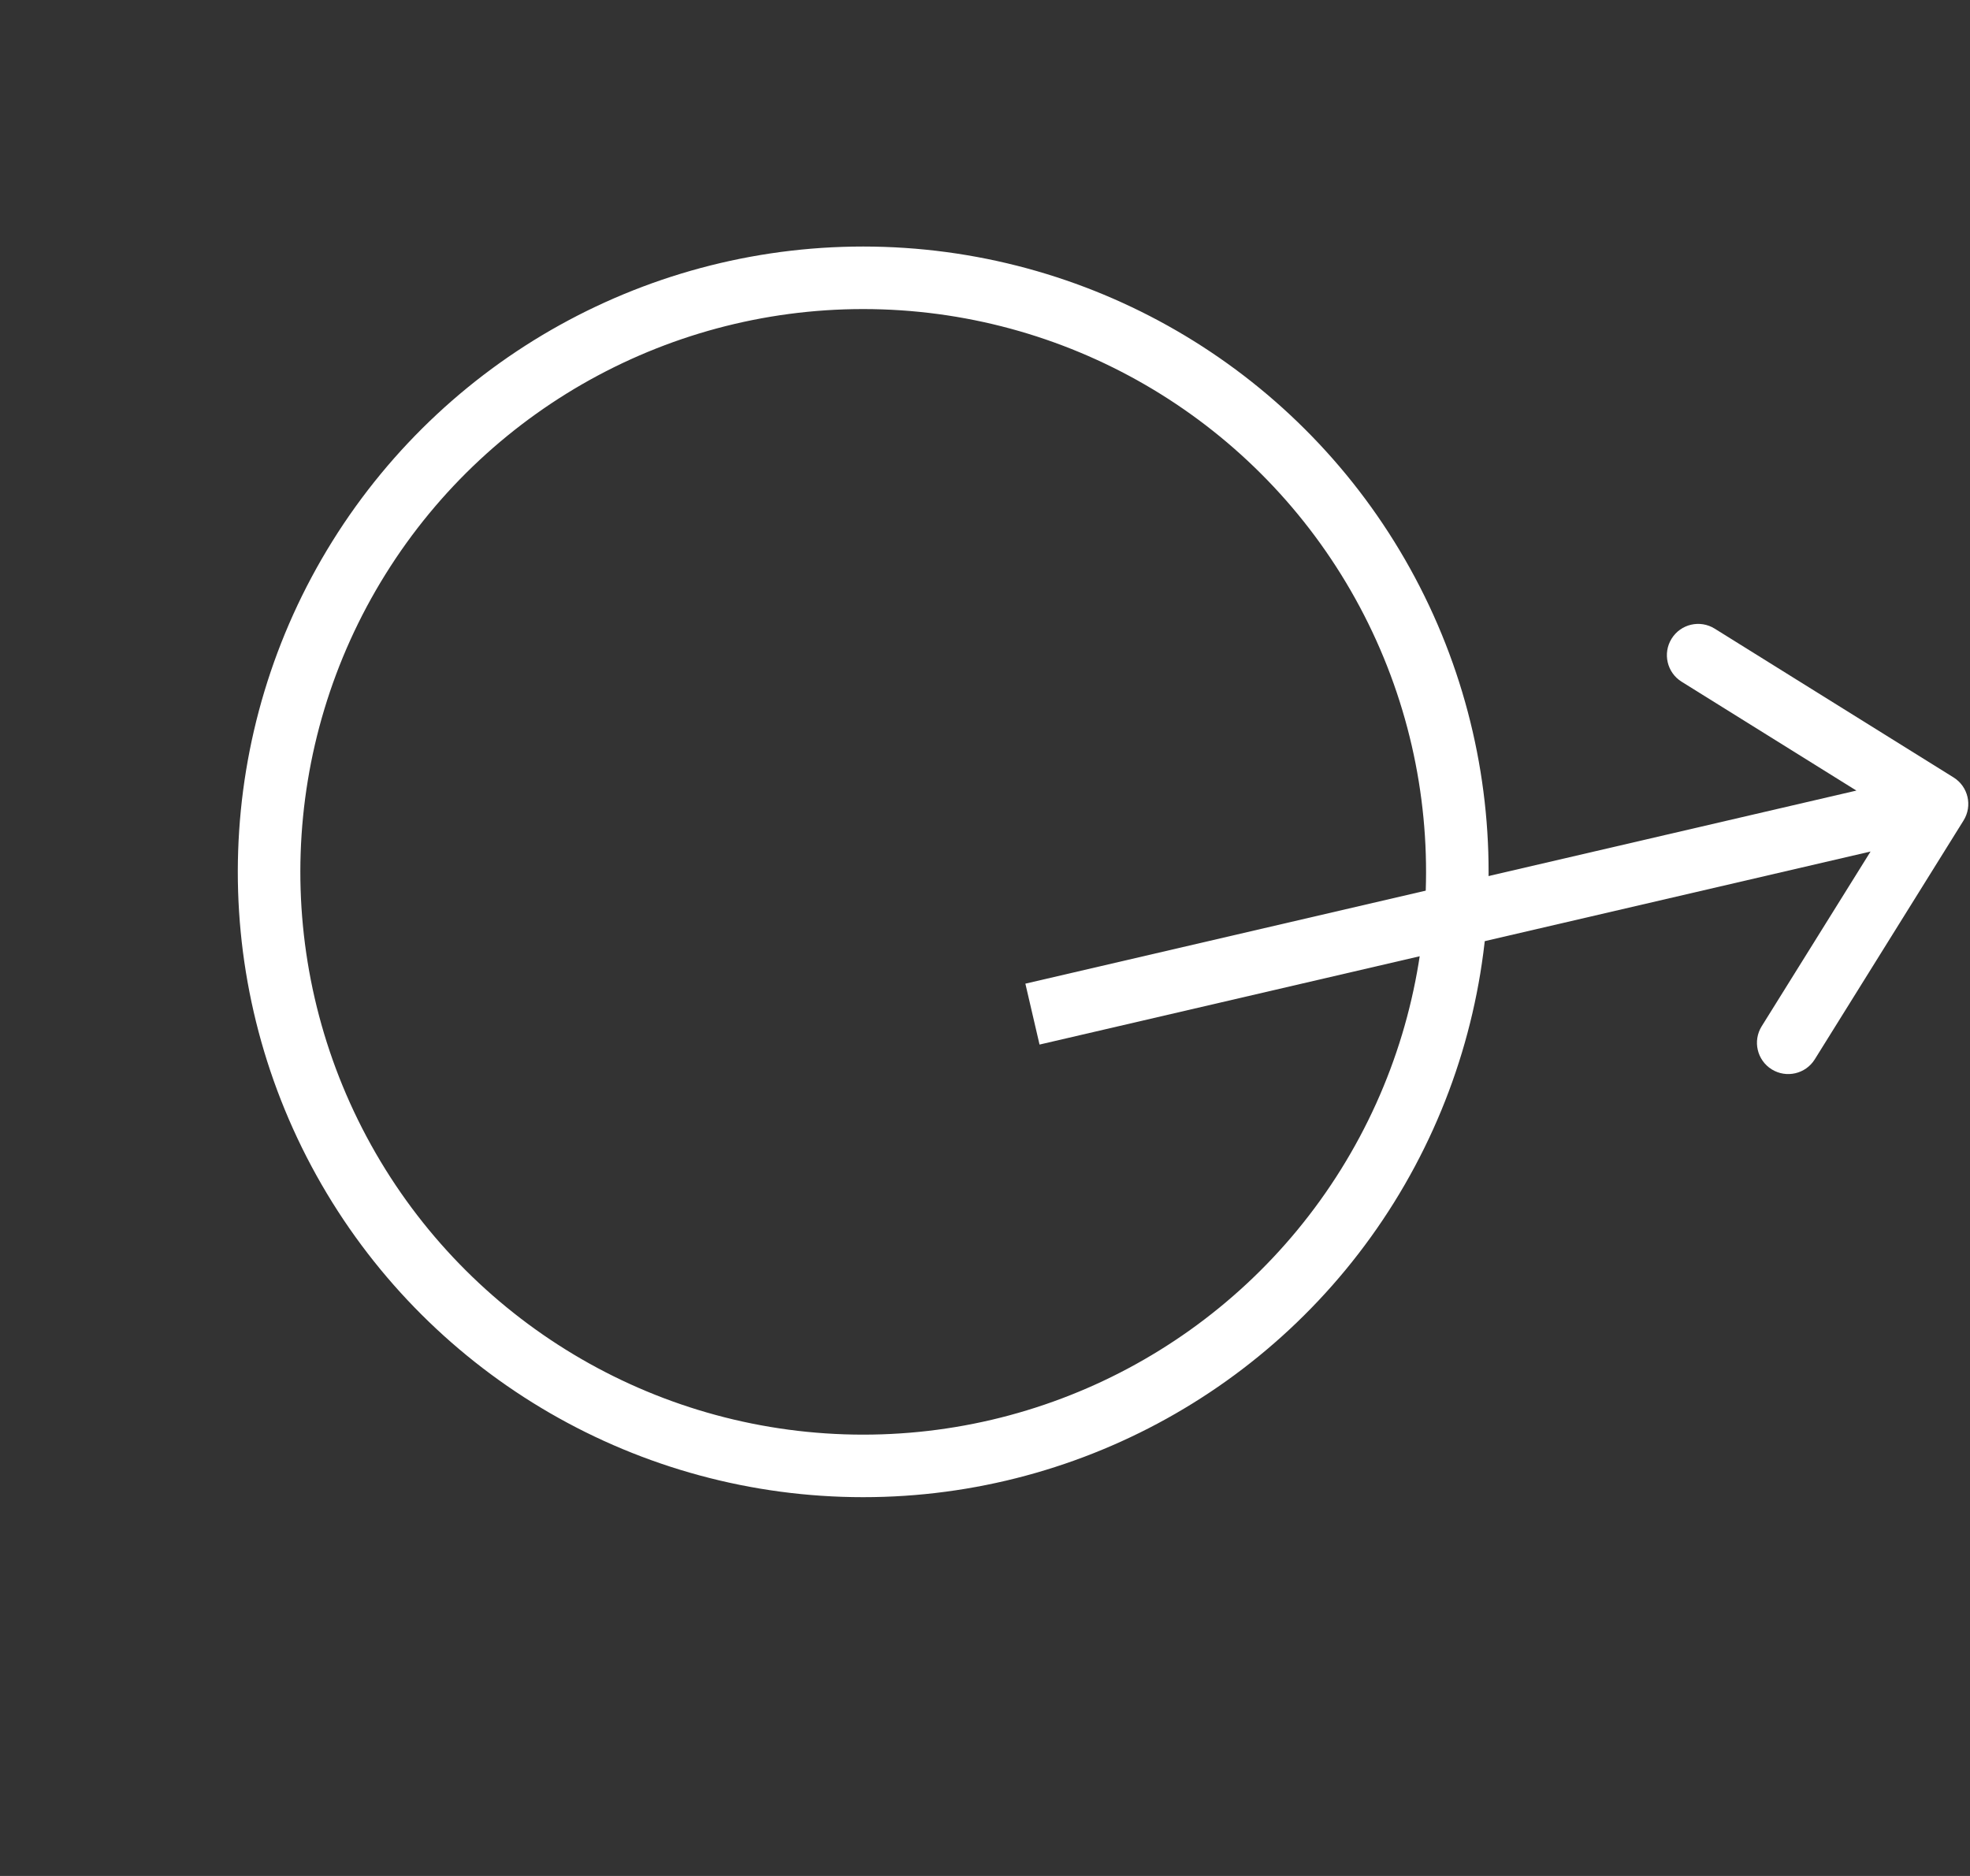
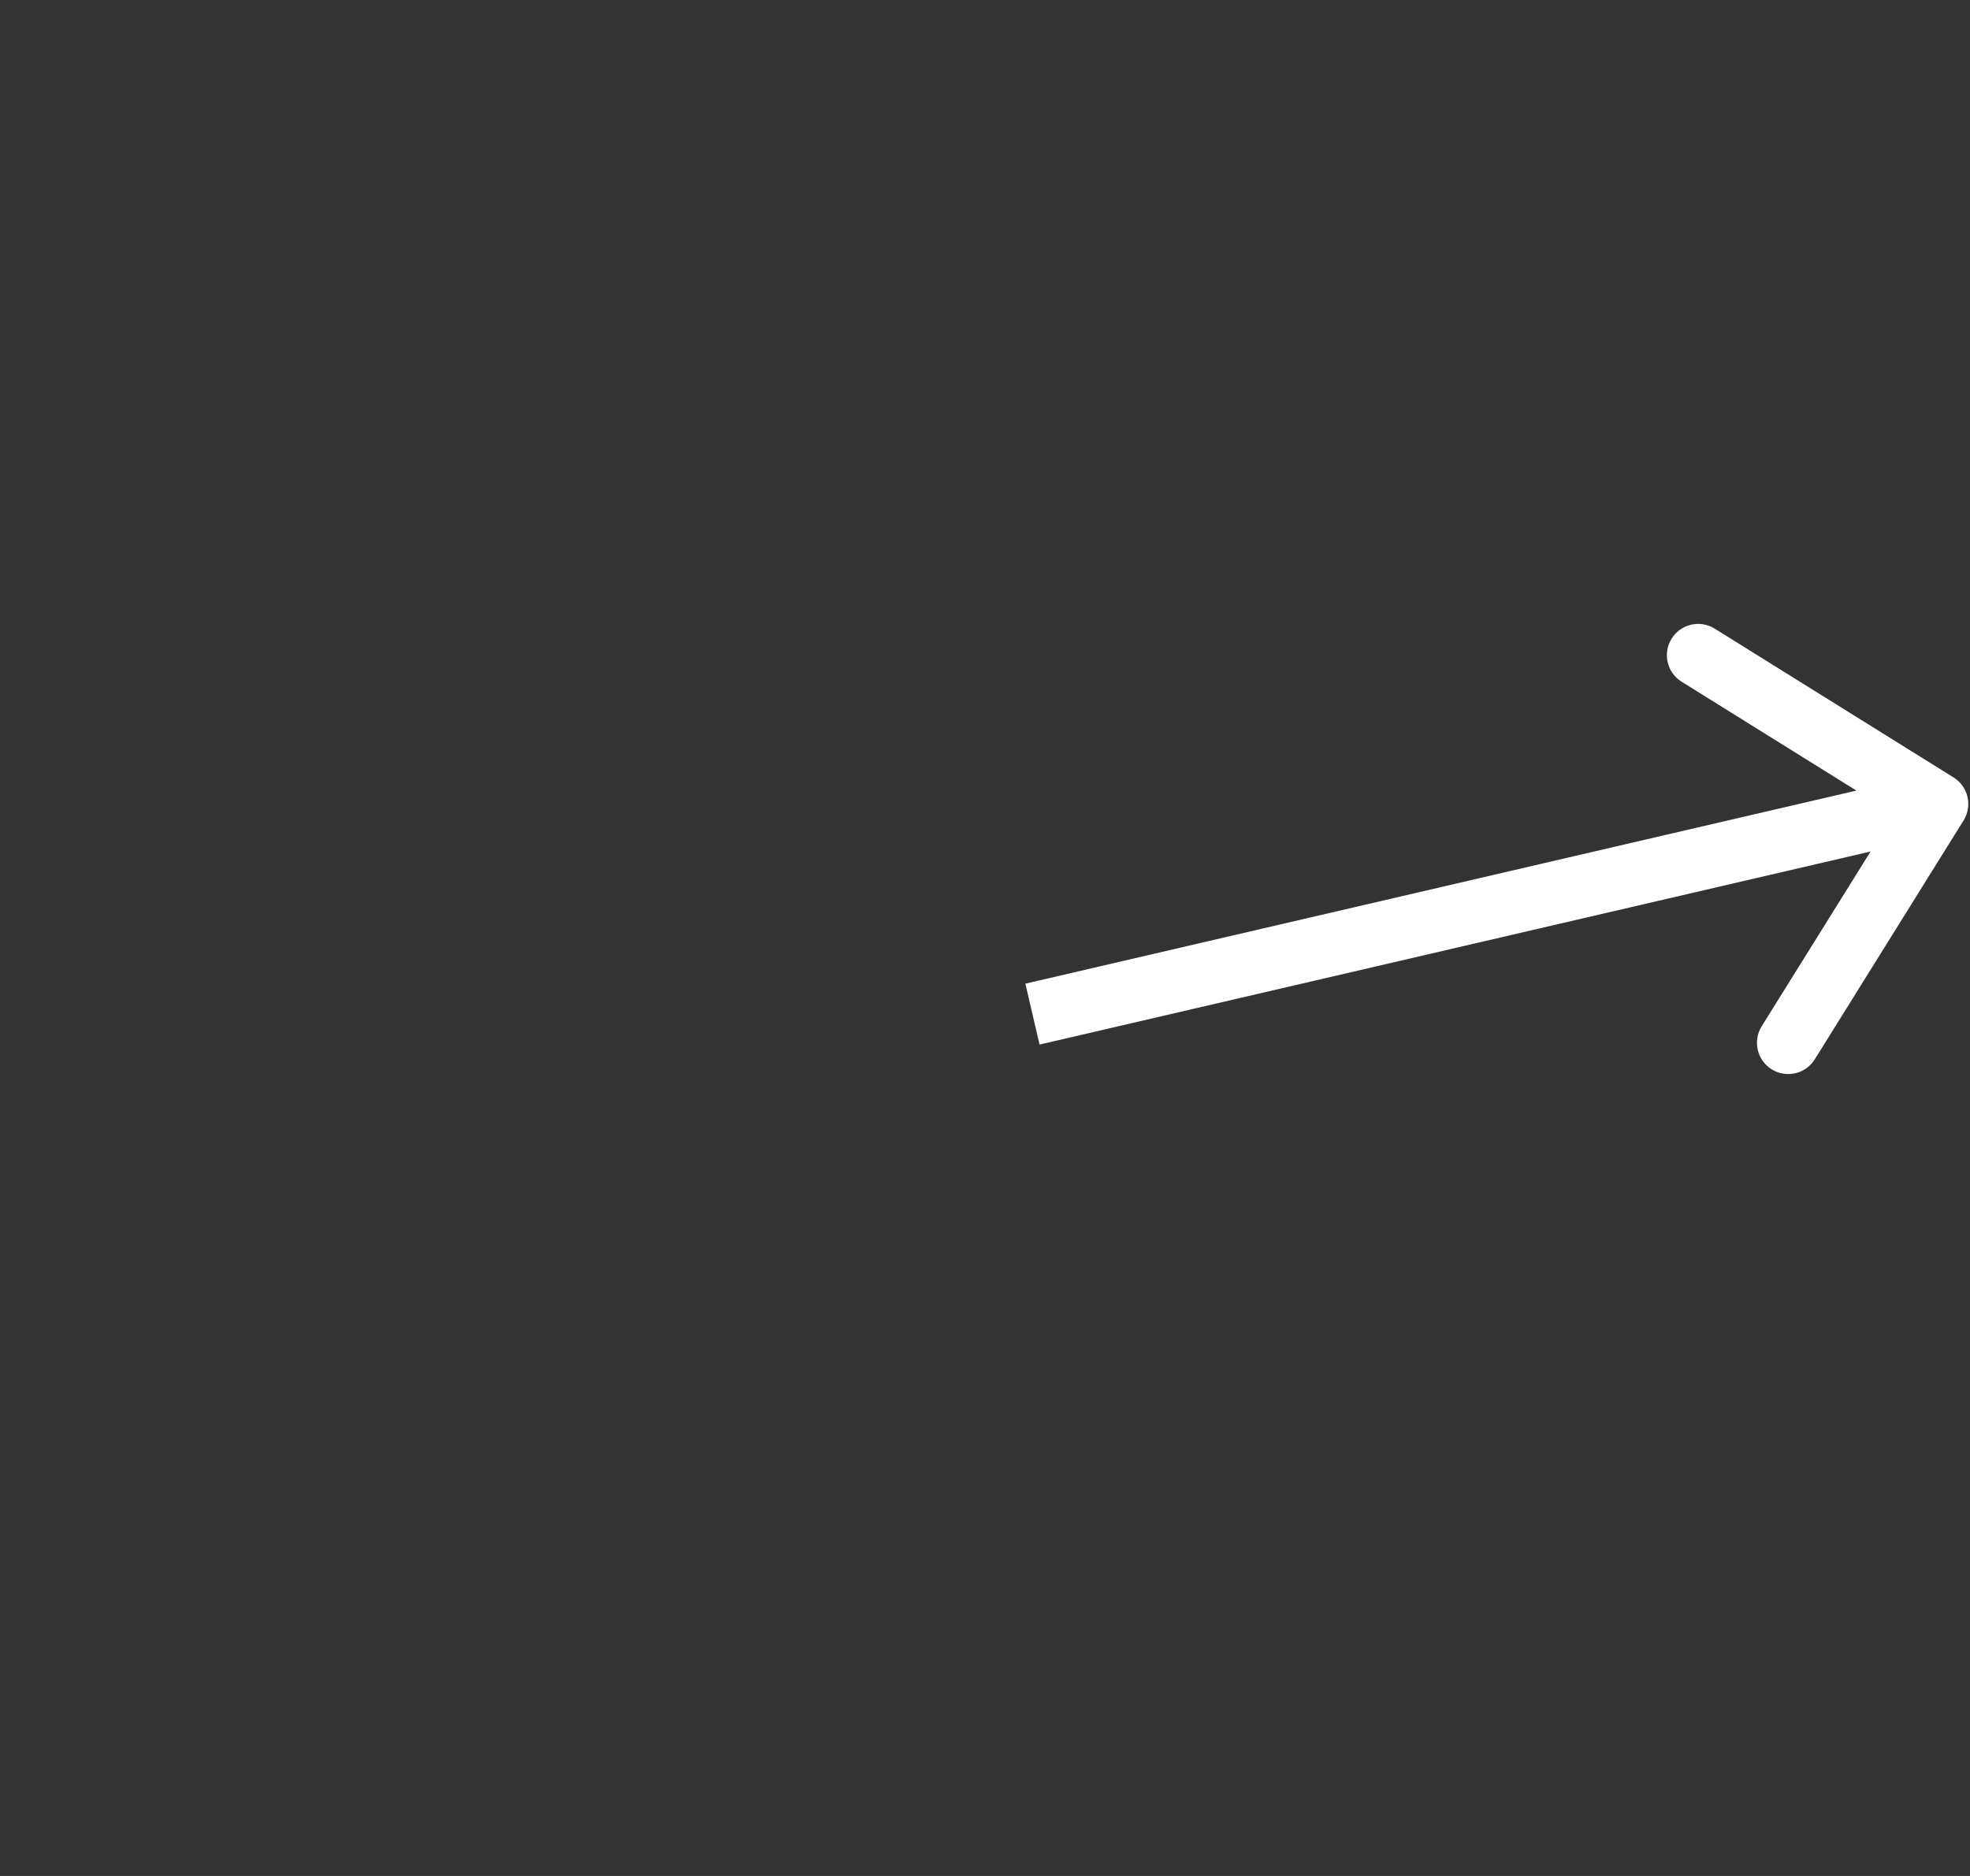
<svg xmlns="http://www.w3.org/2000/svg" width="63" height="60" viewBox="0 0 63 60" fill="none">
  <rect x="0" y="0" width="63" height="60" fill="#333333" stroke="none" />
  <g id="Group 11">
-     <circle id="Ellipse 1" cx="27.605" cy="27.885" r="19" transform="rotate(31.919 27.605 27.885)" stroke="white" stroke-width="2" />
-     <path id="Arrow 2" d="M62.794 26.242C63.086 25.773 62.943 25.157 62.474 24.865L54.835 20.106C54.366 19.814 53.75 19.957 53.458 20.426C53.166 20.895 53.309 21.512 53.778 21.804L60.568 26.034L56.338 32.824C56.046 33.293 56.19 33.909 56.658 34.201C57.127 34.493 57.744 34.35 58.036 33.881L62.794 26.242ZM33.244 33.409L62.172 26.688L61.719 24.739L32.791 31.461L33.244 33.409Z" fill="white" />
+     <path id="Arrow 2" d="M62.794 26.242C63.086 25.773 62.943 25.157 62.474 24.865L54.835 20.106C54.366 19.814 53.75 19.957 53.458 20.426C53.166 20.895 53.309 21.512 53.778 21.804L60.568 26.034L56.338 32.824C56.046 33.293 56.19 33.909 56.658 34.201C57.127 34.493 57.744 34.35 58.036 33.881L62.794 26.242ZM33.244 33.409L62.172 26.688L61.719 24.739L32.791 31.461L33.244 33.409" fill="white" />
  </g>
</svg>